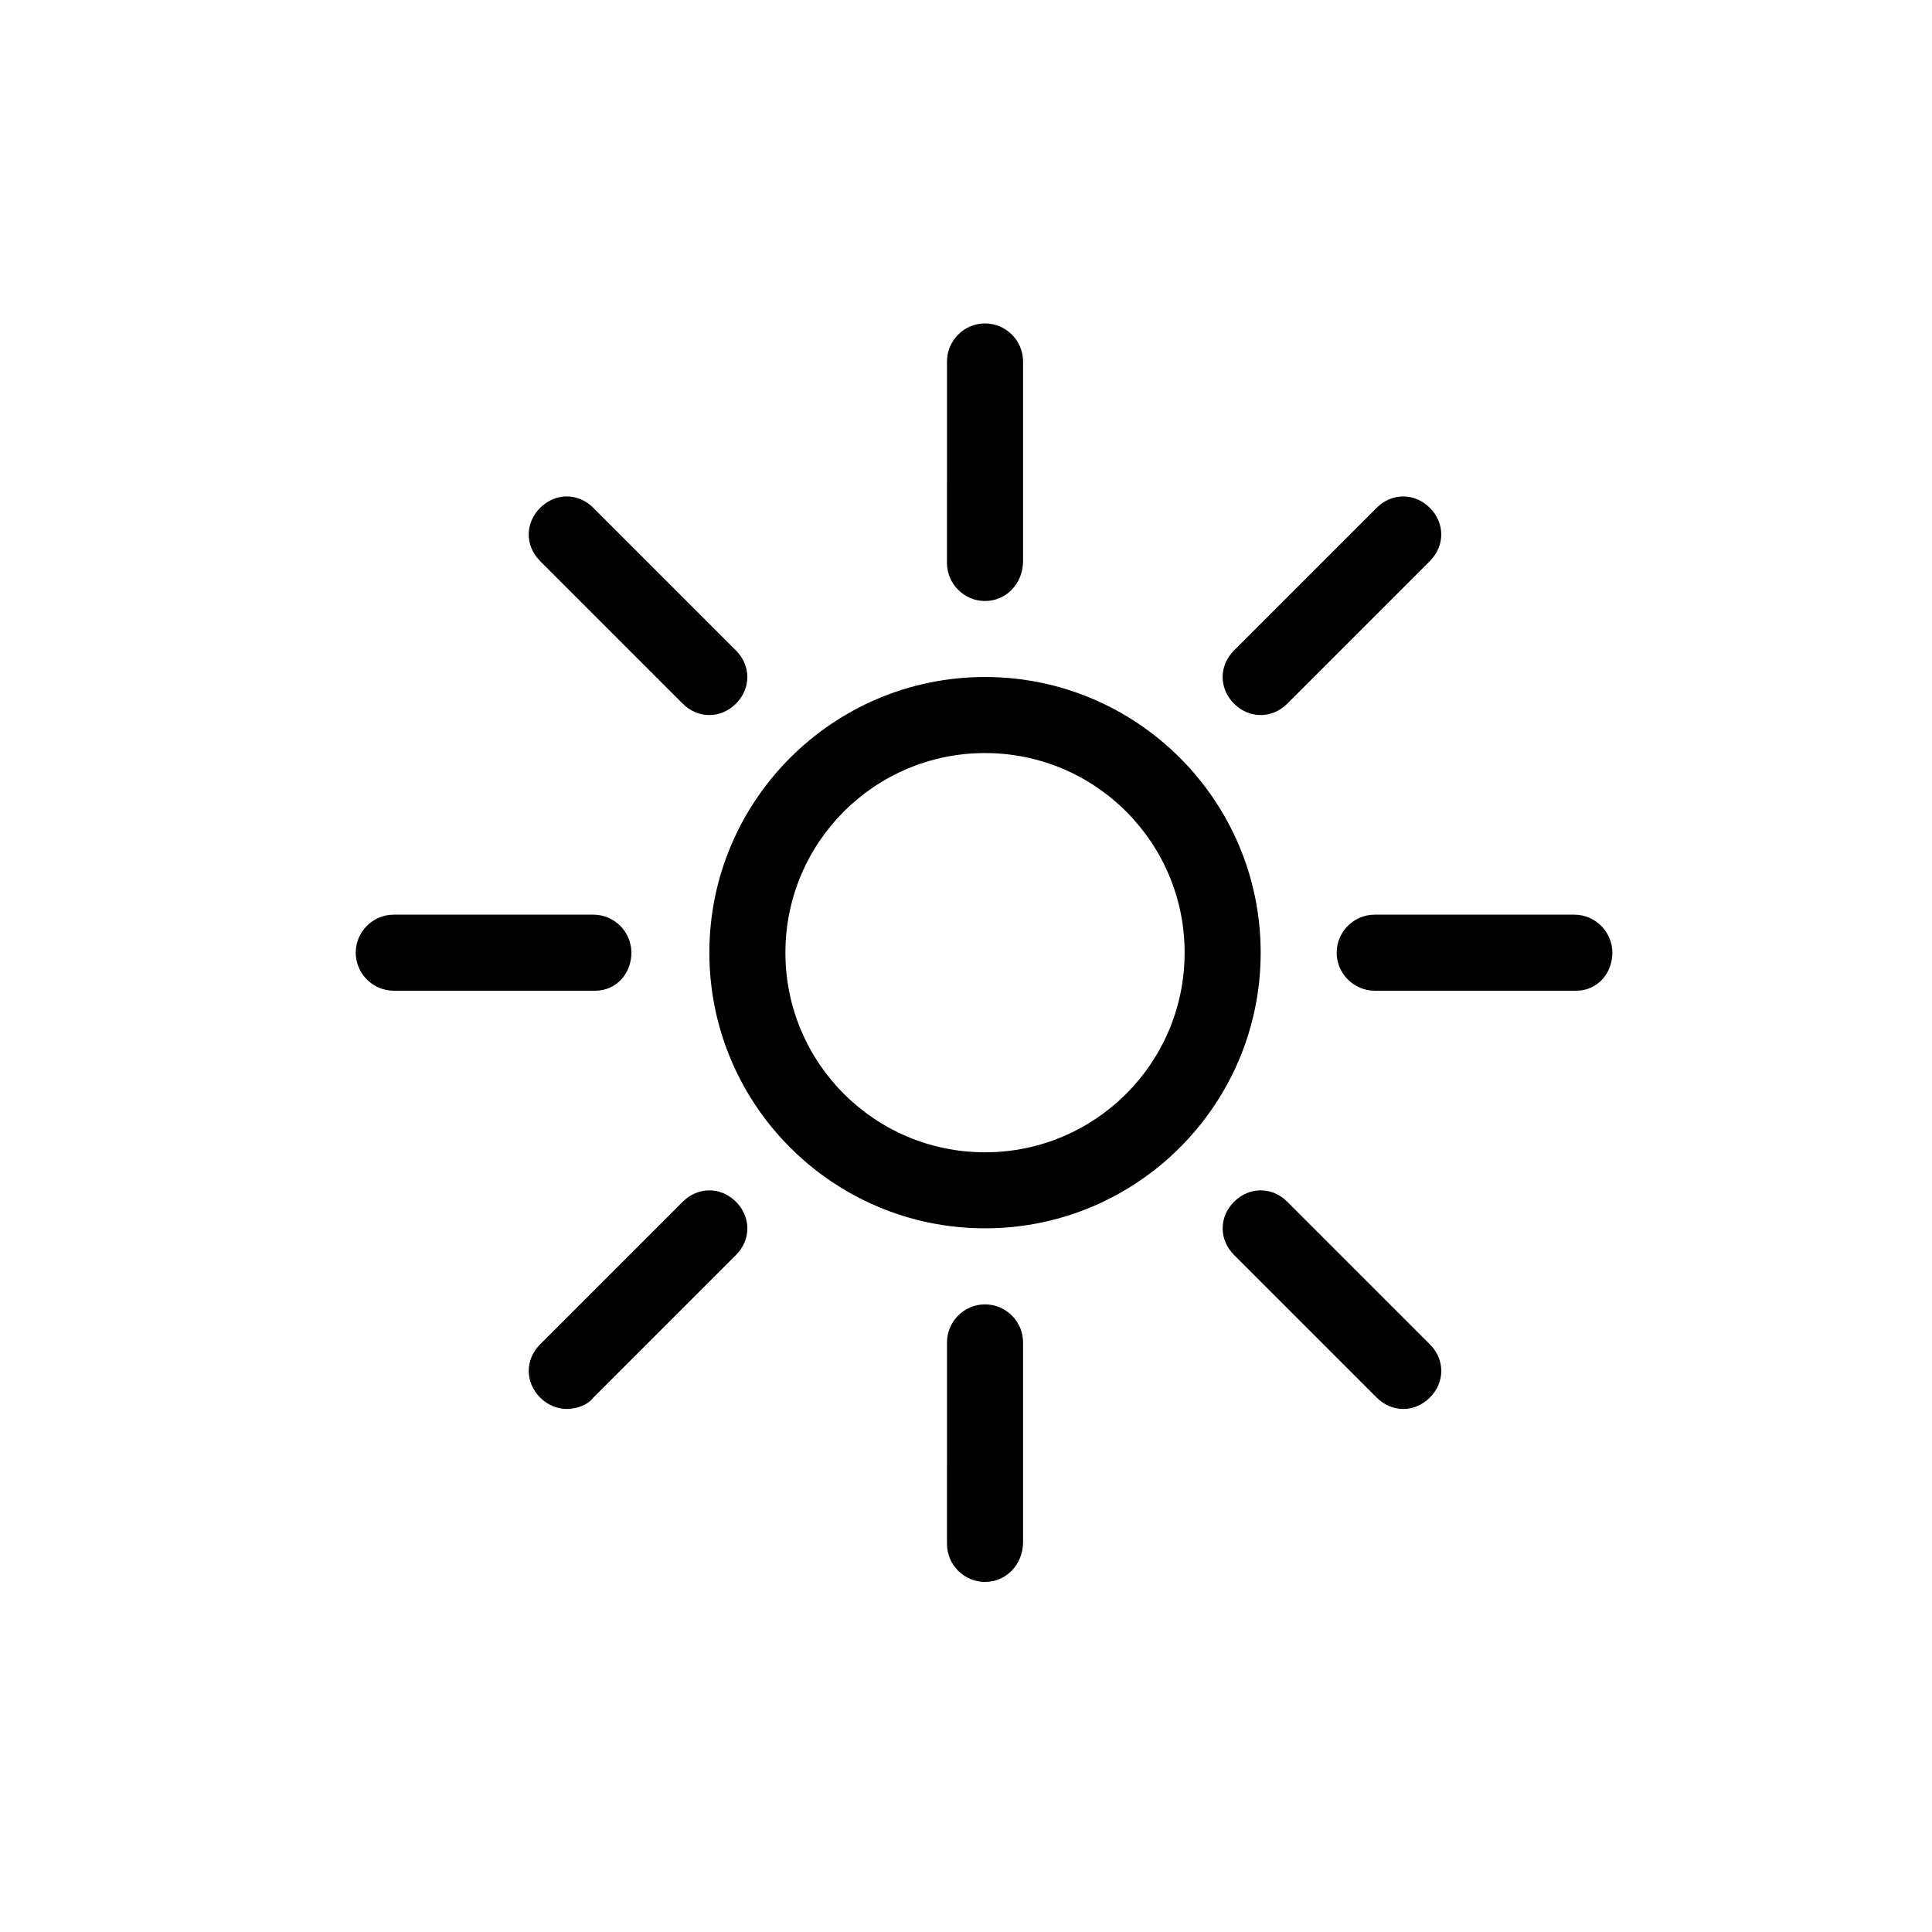
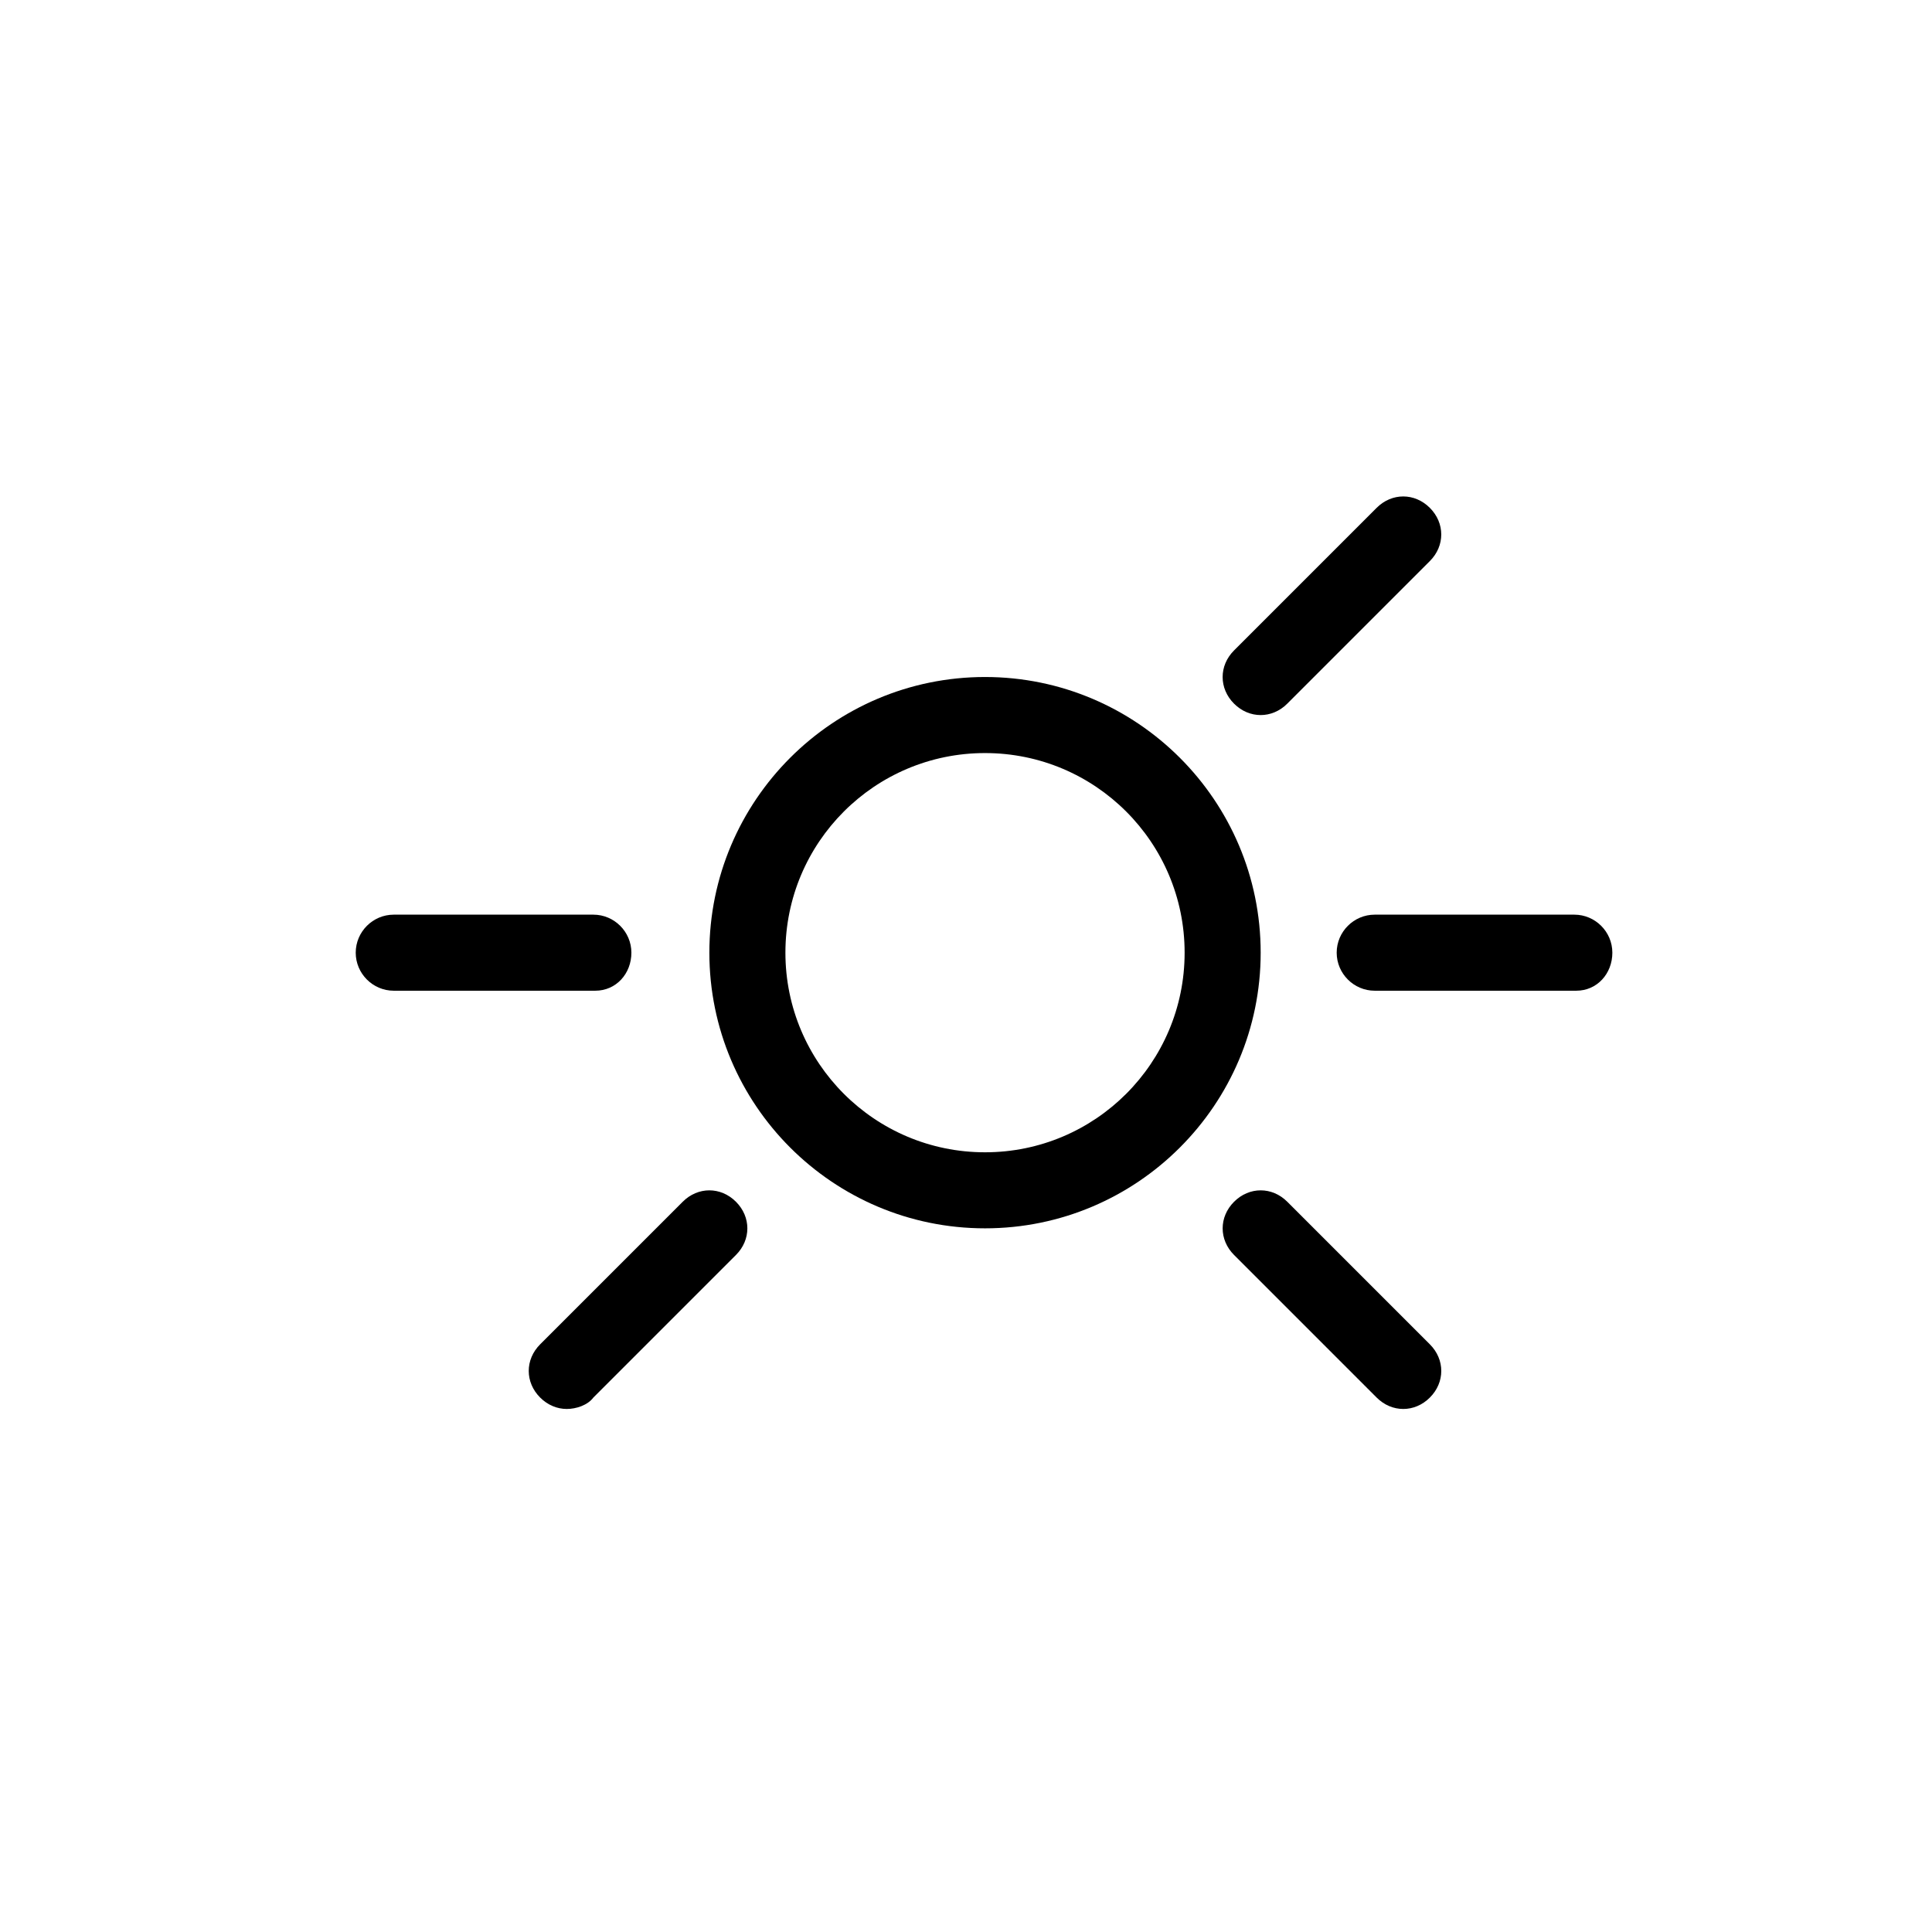
<svg xmlns="http://www.w3.org/2000/svg" fill="#000000" width="800px" height="800px" version="1.1" viewBox="144 144 512 512">
  <g>
-     <path d="m405.04 303.27c-5.543 0-10.078-4.535-10.078-10.078l0.004-53.402c0-5.543 4.535-10.078 10.078-10.078 5.543 0 10.078 4.535 10.078 10.078v52.898c-0.004 6.051-4.539 10.582-10.082 10.582z" />
-     <path d="m405.04 563.23c-5.543 0-10.078-4.535-10.078-10.078l0.004-53.402c0-5.543 4.535-10.078 10.078-10.078 5.543 0 10.078 4.535 10.078 10.078v52.898c-0.004 6.047-4.539 10.582-10.082 10.582z" />
    <path d="m405.04 469.52c-40.305 0-73.051-32.746-73.051-73.051 0-40.305 32.746-73.055 73.051-73.055 40.305 0 73.051 32.746 73.051 73.051 0.004 40.309-32.746 73.055-73.051 73.055zm0-125.95c-29.223 0-52.898 23.68-52.898 52.898 0 29.223 23.68 52.902 52.898 52.902 29.223 0 52.898-23.68 52.898-52.898 0.004-29.223-23.676-52.902-52.898-52.902z" />
    <path d="m301.75 406.55h-53.402c-5.543 0-10.078-4.535-10.078-10.078s4.535-10.078 10.078-10.078h52.898c5.543 0 10.078 4.535 10.078 10.078 0 5.547-4.031 10.078-9.574 10.078z" />
    <path d="m561.72 406.55h-53.406c-5.543 0-10.078-4.535-10.078-10.078s4.535-10.078 10.078-10.078h52.898c5.543 0 10.078 4.535 10.078 10.078 0 5.547-4.031 10.078-9.57 10.078z" />
    <path d="m294.2 517.39c-2.519 0-5.039-1.008-7.055-3.023-4.031-4.031-4.031-10.078 0-14.105l37.785-37.785c4.031-4.031 10.078-4.031 14.105 0 4.031 4.031 4.031 10.078 0 14.105l-37.785 37.785c-1.508 2.016-4.531 3.023-7.051 3.023z" />
    <path d="m478.09 333.5c-2.519 0-5.039-1.008-7.055-3.023-4.031-4.031-4.031-10.078 0-14.105l37.785-37.785c4.031-4.031 10.078-4.031 14.105 0 4.031 4.031 4.031 10.078 0 14.105l-37.785 37.785c-2.012 2.016-4.531 3.023-7.051 3.023z" />
    <path d="m515.88 517.39c-2.519 0-5.039-1.008-7.055-3.023l-37.785-37.785c-4.031-4.031-4.031-10.078 0-14.105 4.031-4.031 10.078-4.031 14.105 0l37.785 37.785c4.031 4.031 4.031 10.078 0 14.105-2.012 2.016-4.531 3.023-7.051 3.023z" />
-     <path d="m331.98 333.5c-2.519 0-5.039-1.008-7.055-3.023l-37.785-37.785c-4.031-4.031-4.031-10.078 0-14.105 4.031-4.031 10.078-4.031 14.105 0l37.785 37.785c4.031 4.031 4.031 10.078 0 14.105-2.012 2.016-4.531 3.023-7.051 3.023z" />
  </g>
</svg>